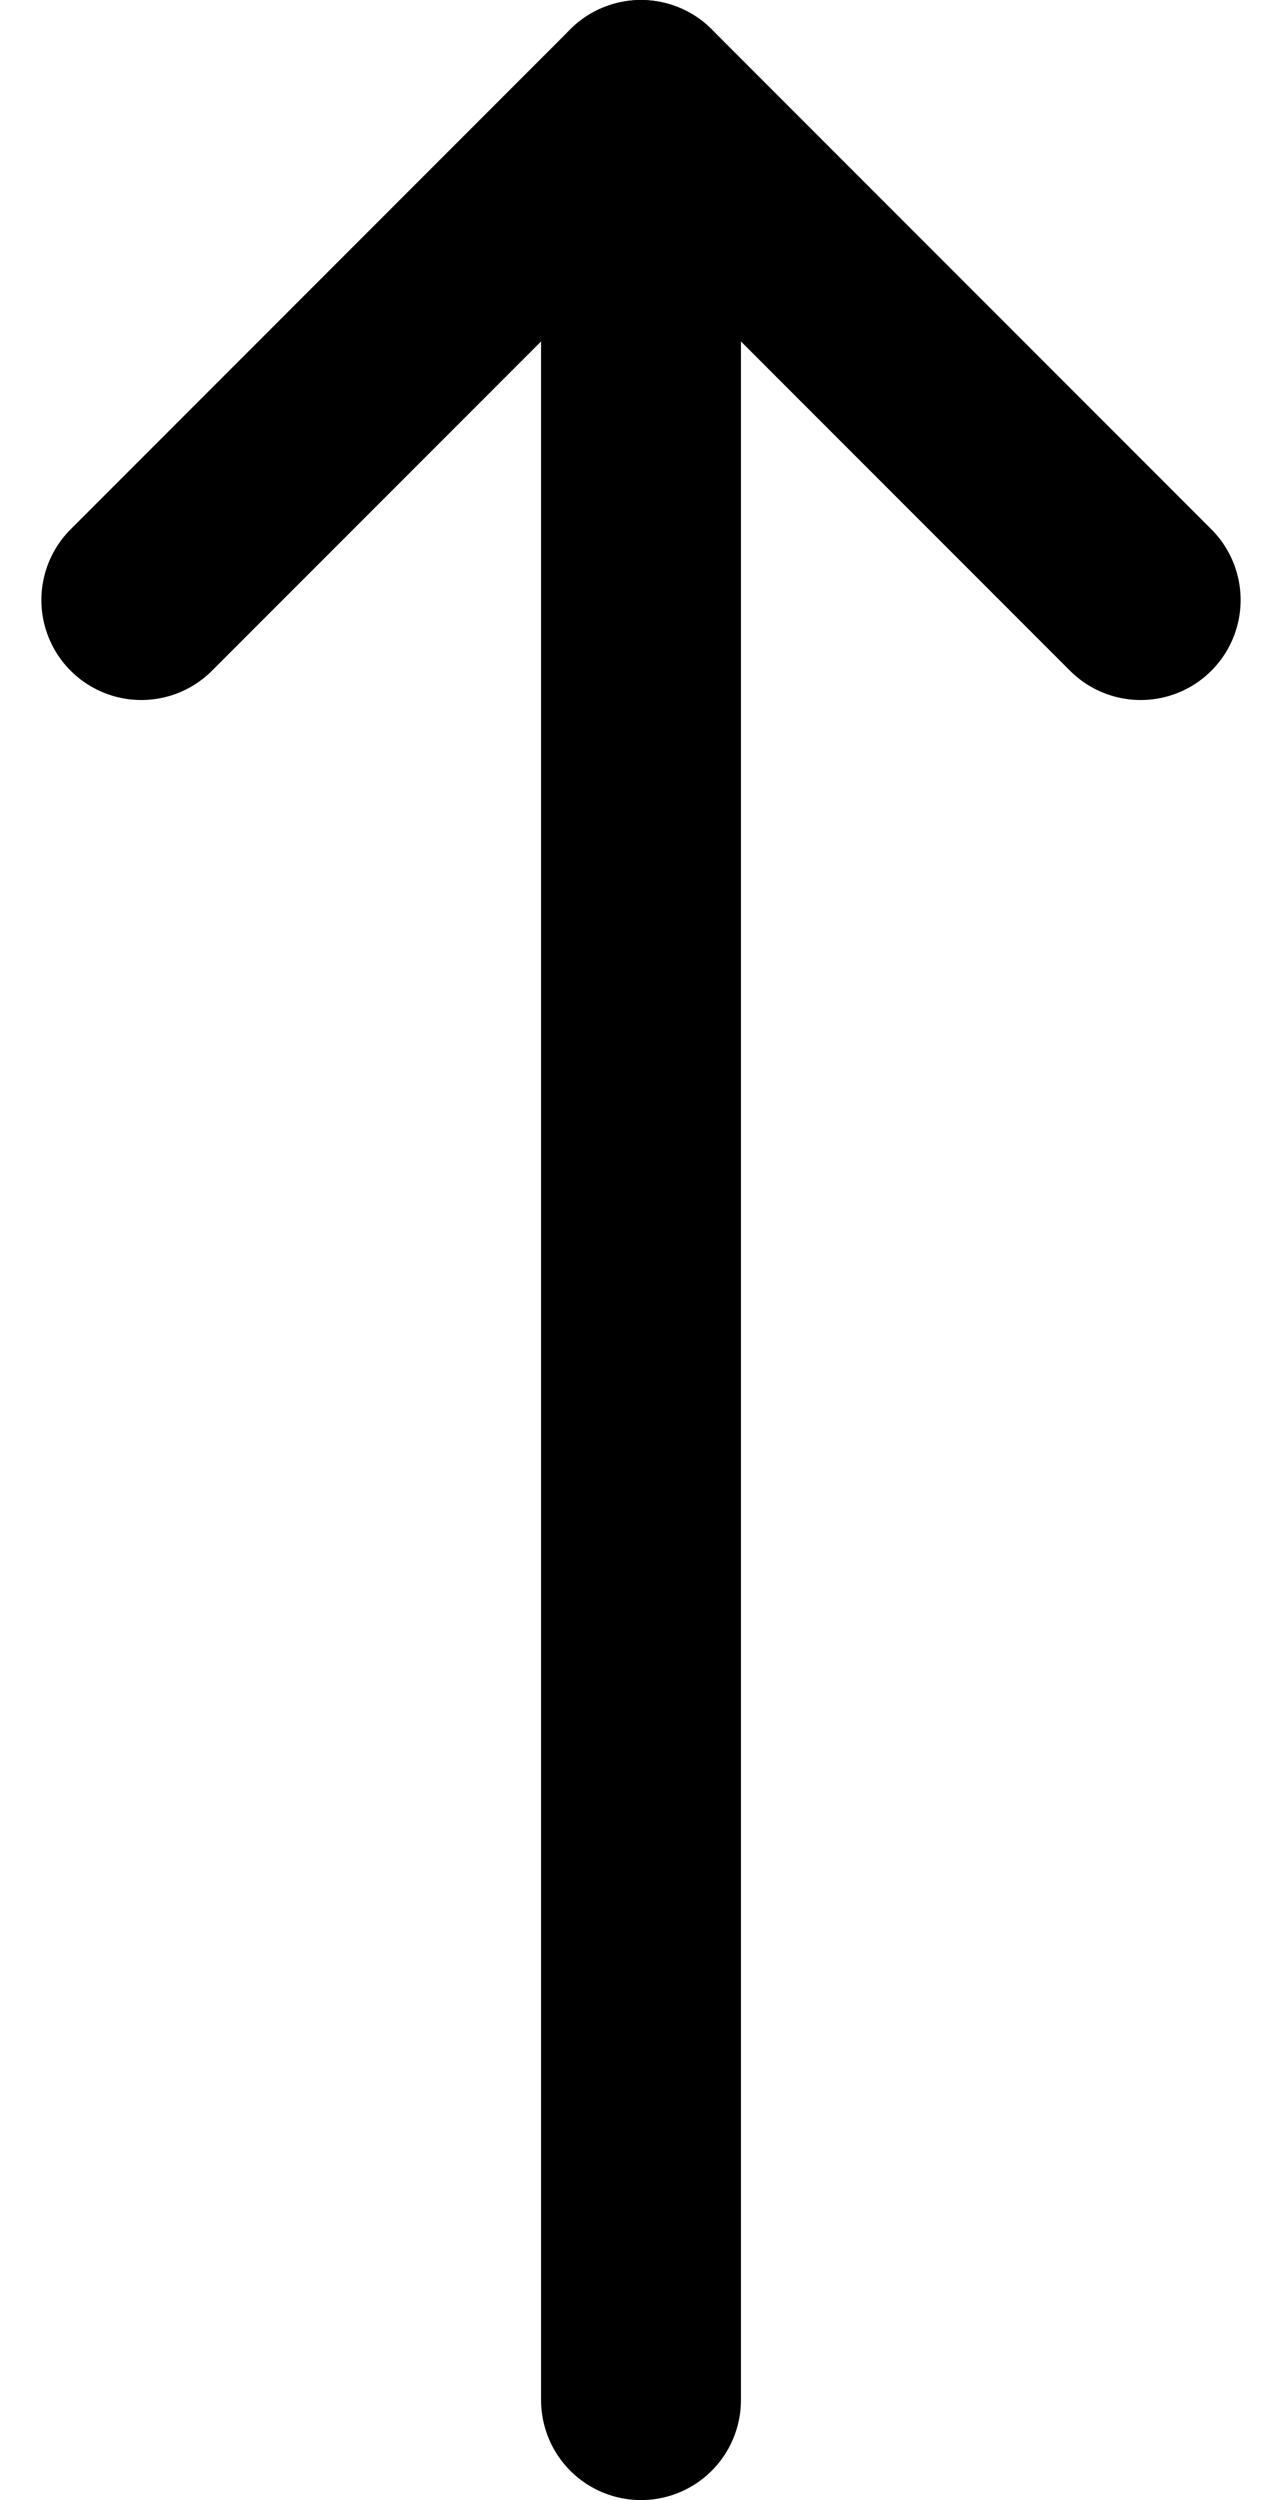
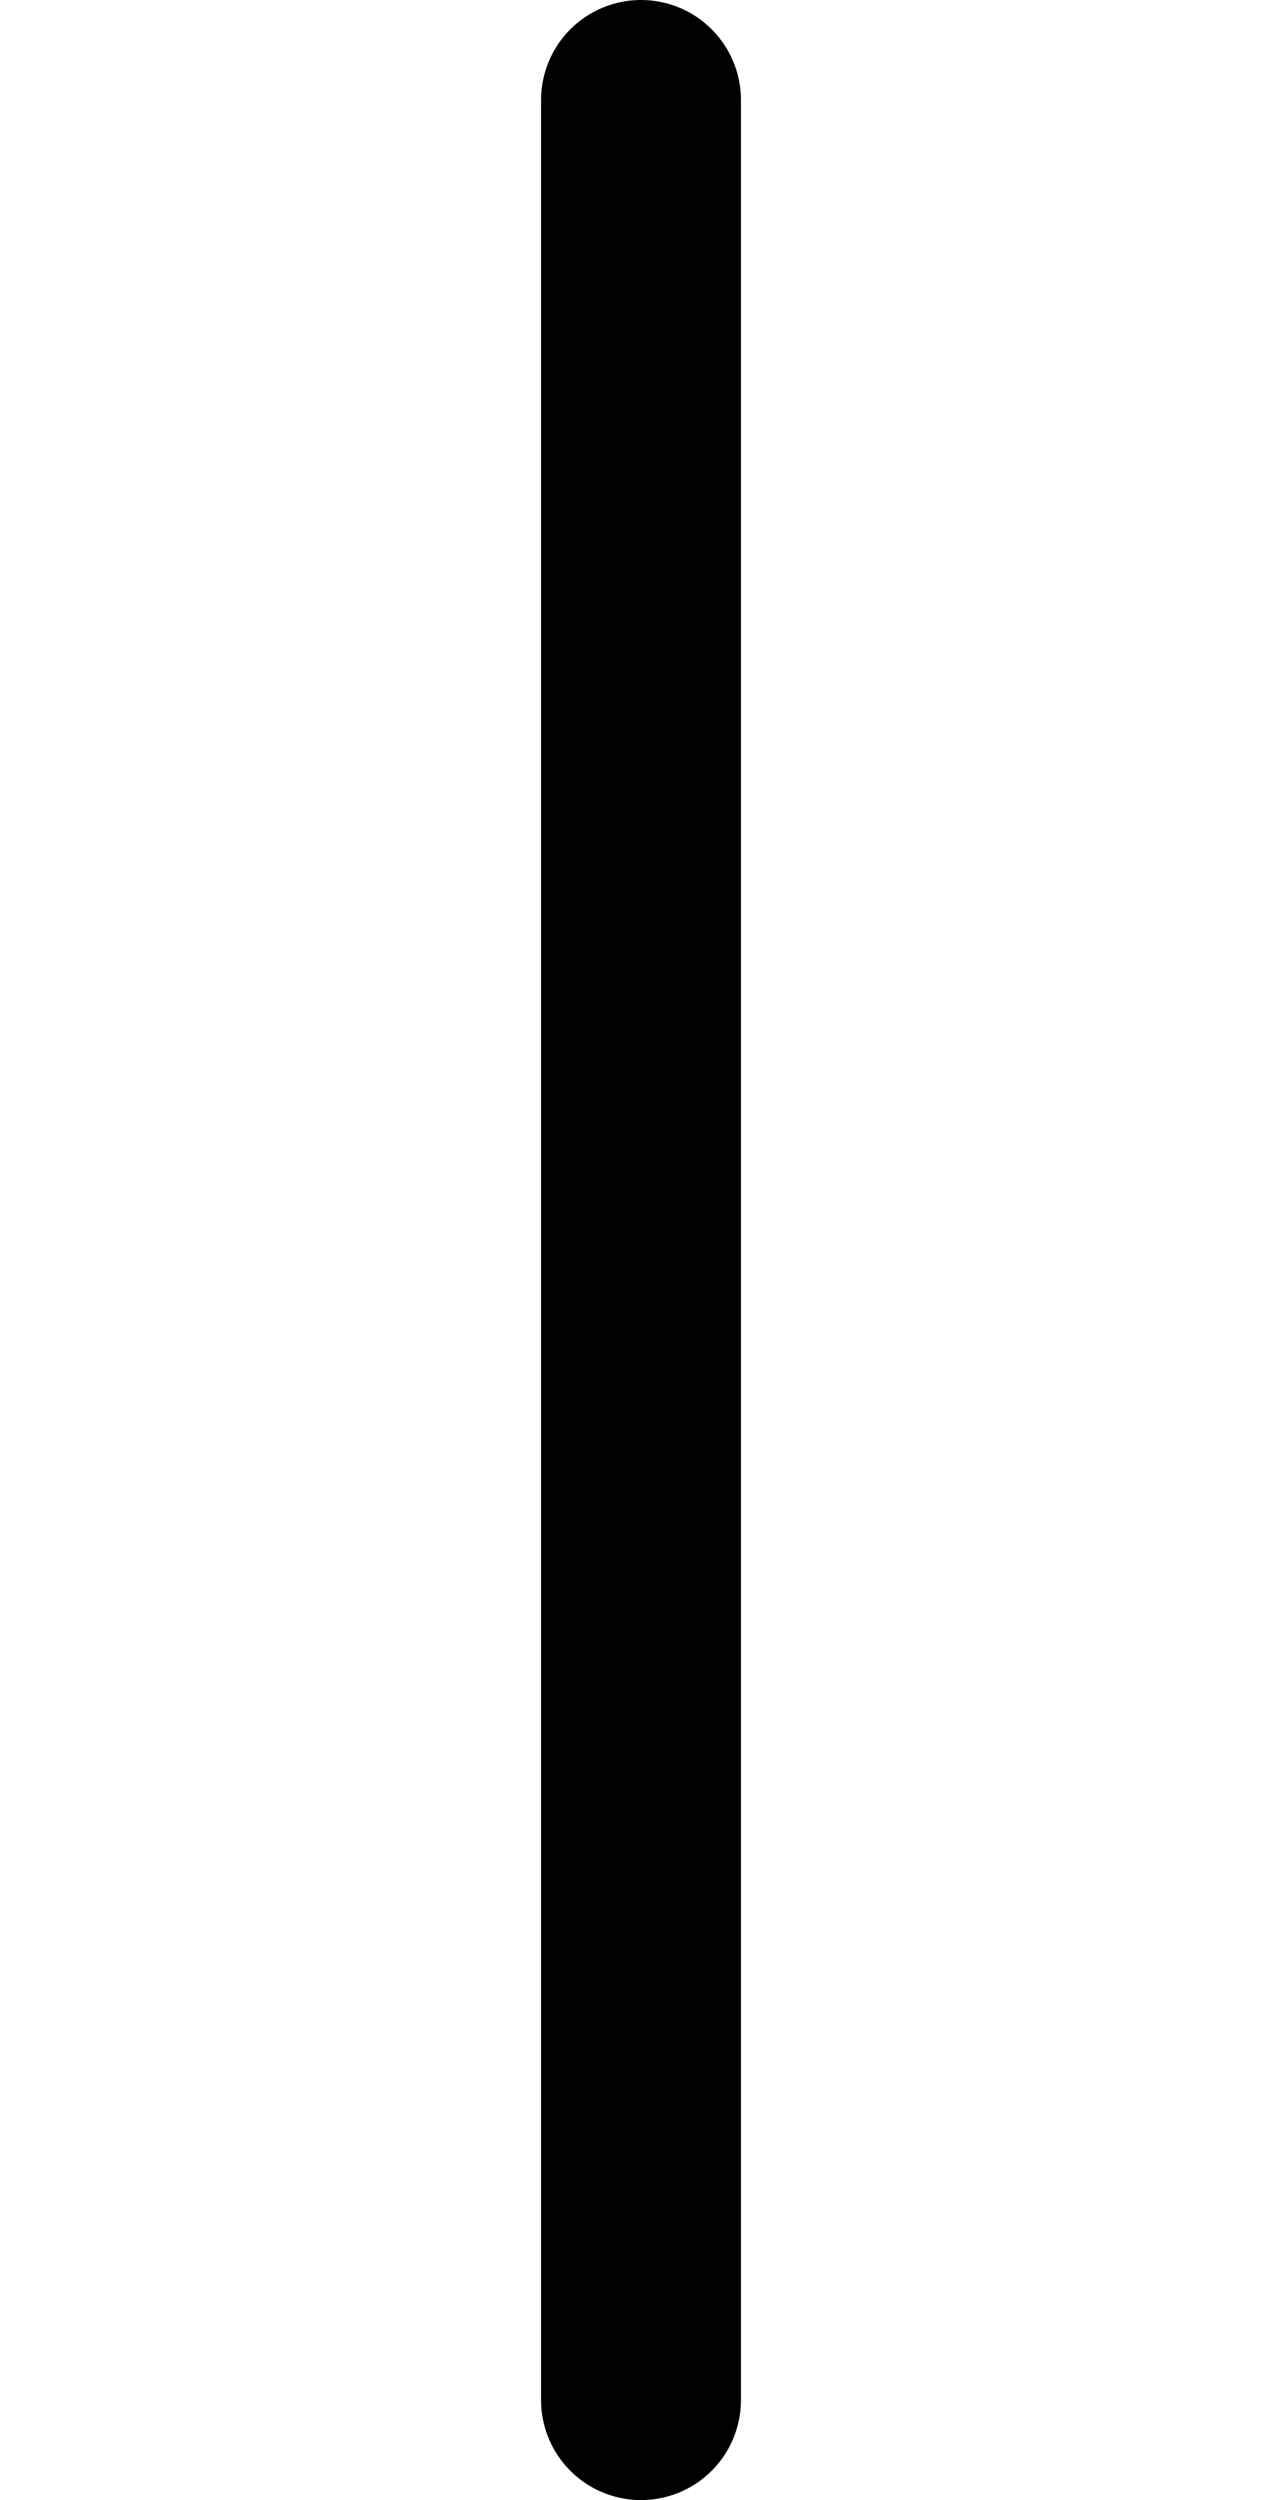
<svg xmlns="http://www.w3.org/2000/svg" width="12.828" height="25" viewBox="0 0 12.828 25">
  <defs>
    <style>.a{fill:none;stroke:#000;stroke-linecap:round;stroke-linejoin:round;stroke-width:2px;}</style>
  </defs>
  <g transform="translate(11.414 24) rotate(180)">
-     <path class="a" d="M10,0,5,5,0,0" transform="translate(0 18)" />
    <path class="a" d="M0,23V0" transform="translate(5)" />
  </g>
</svg>